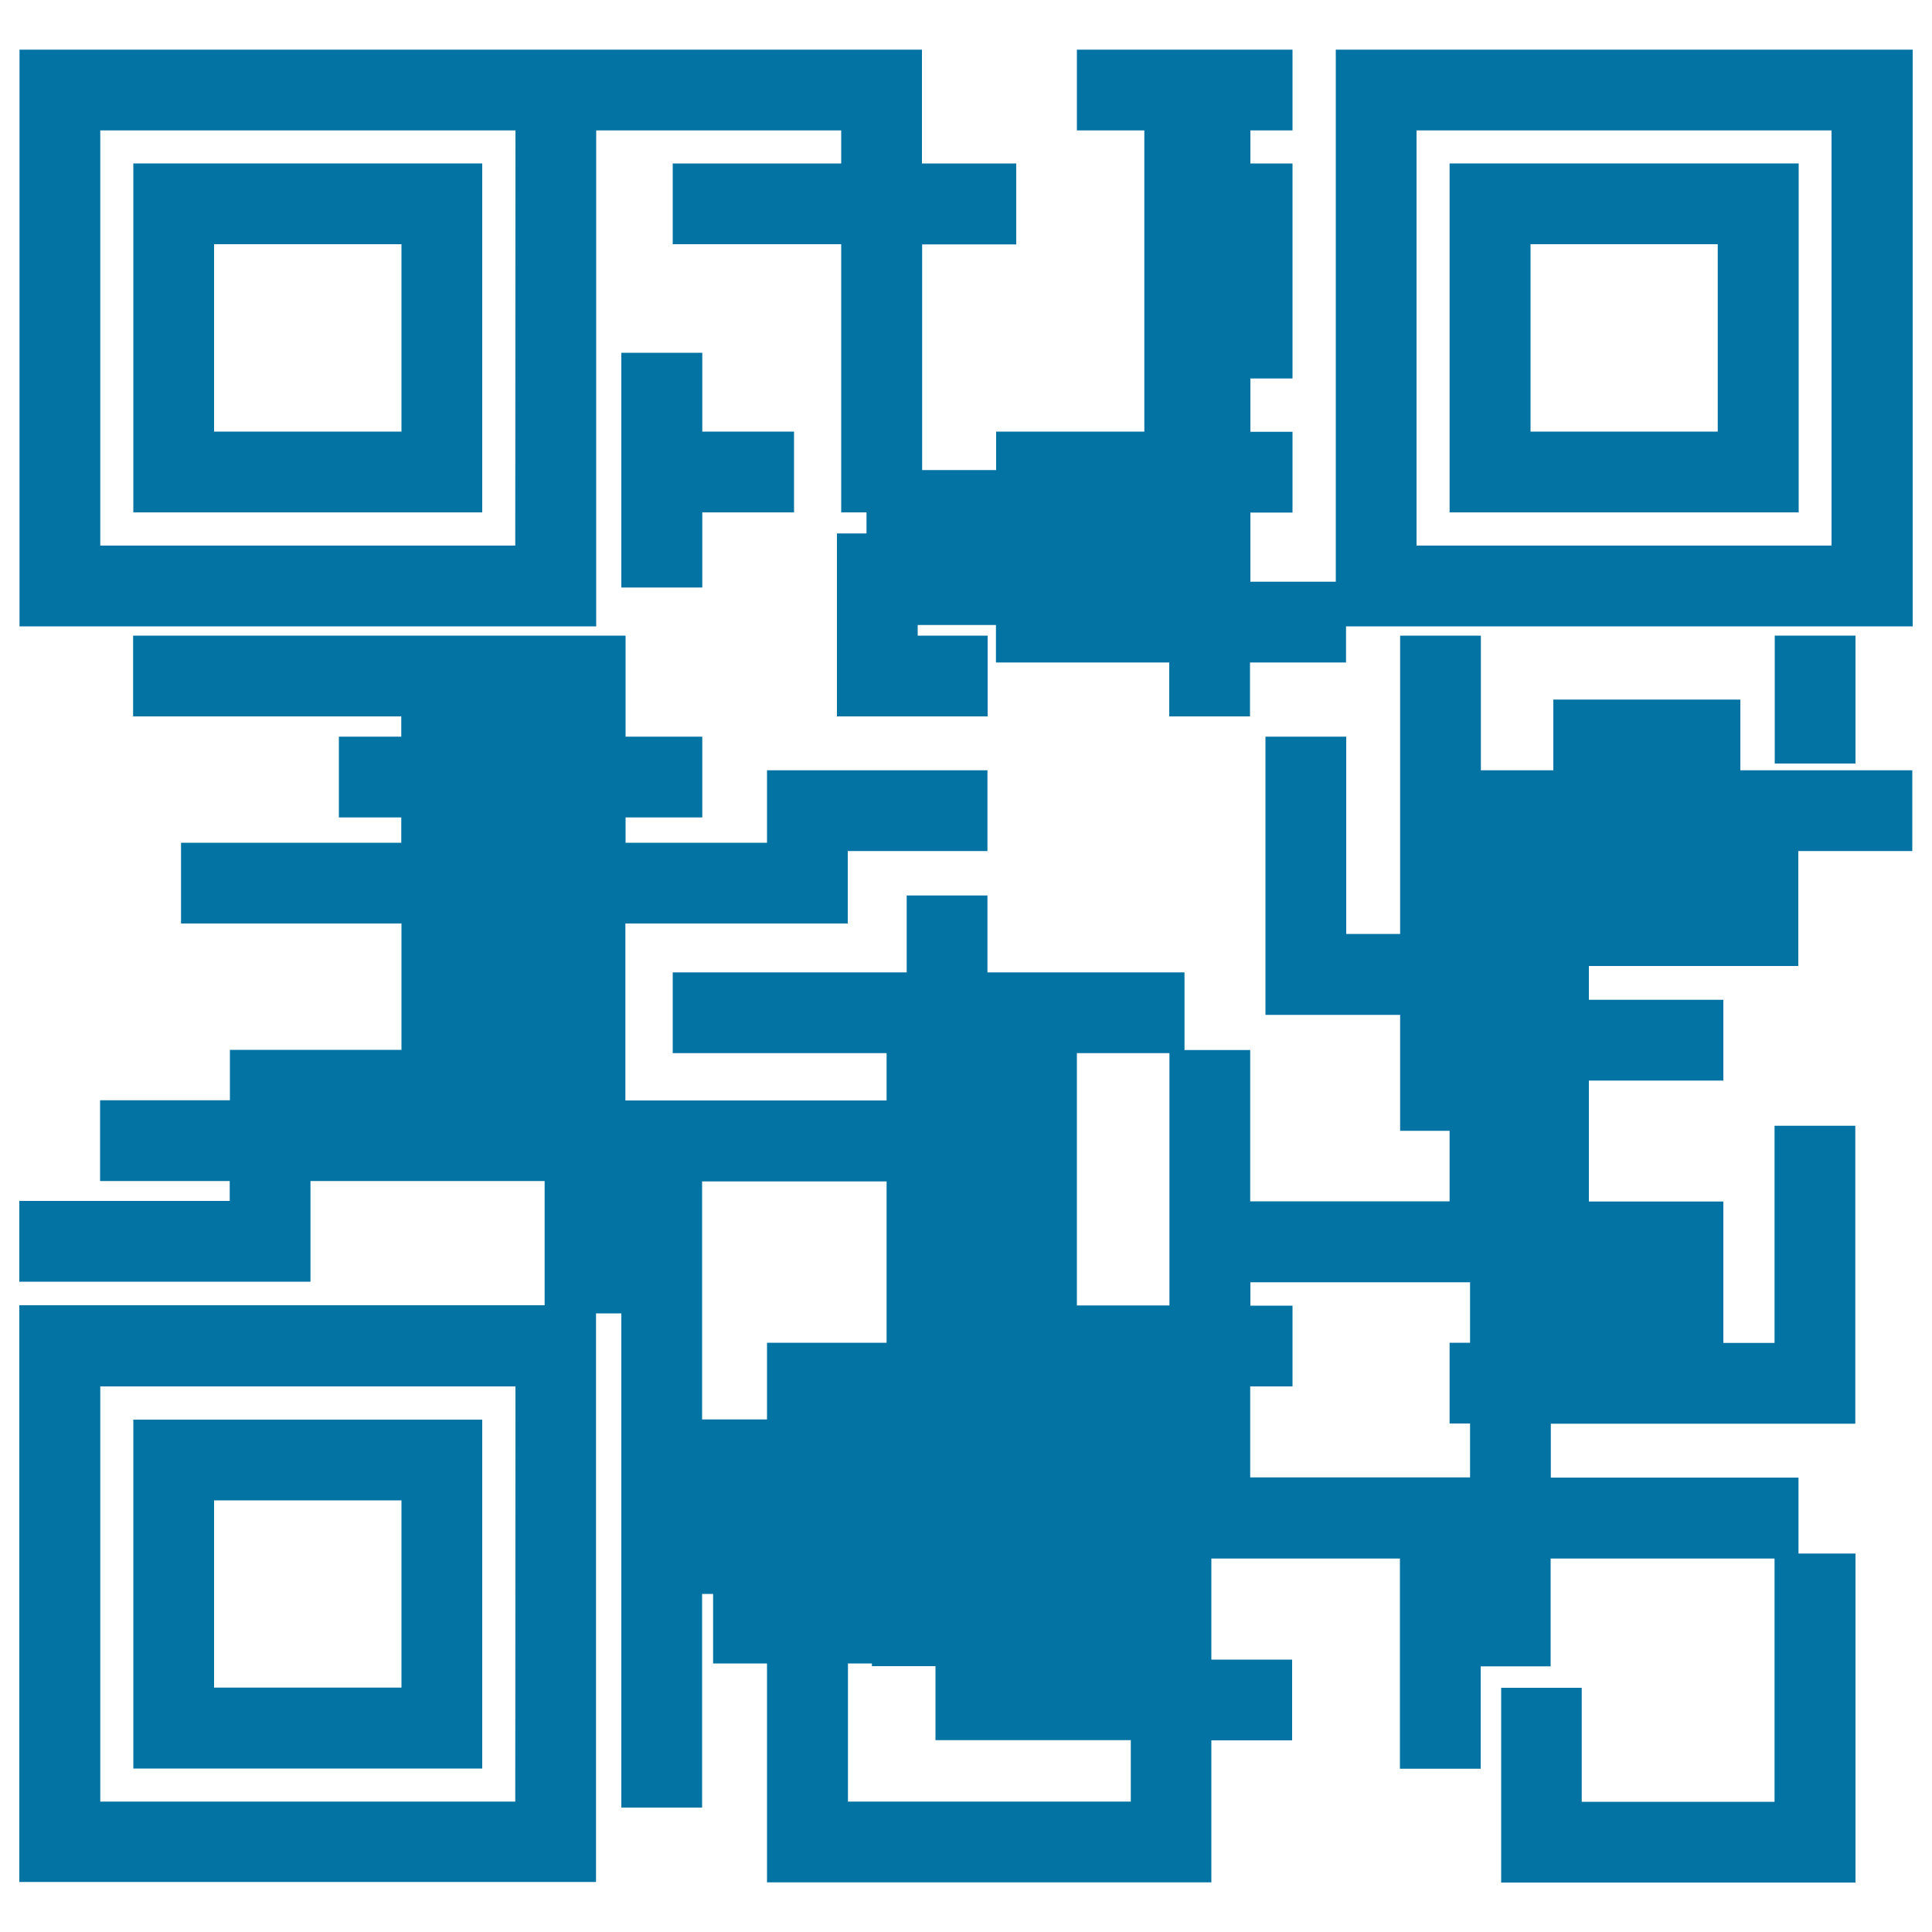
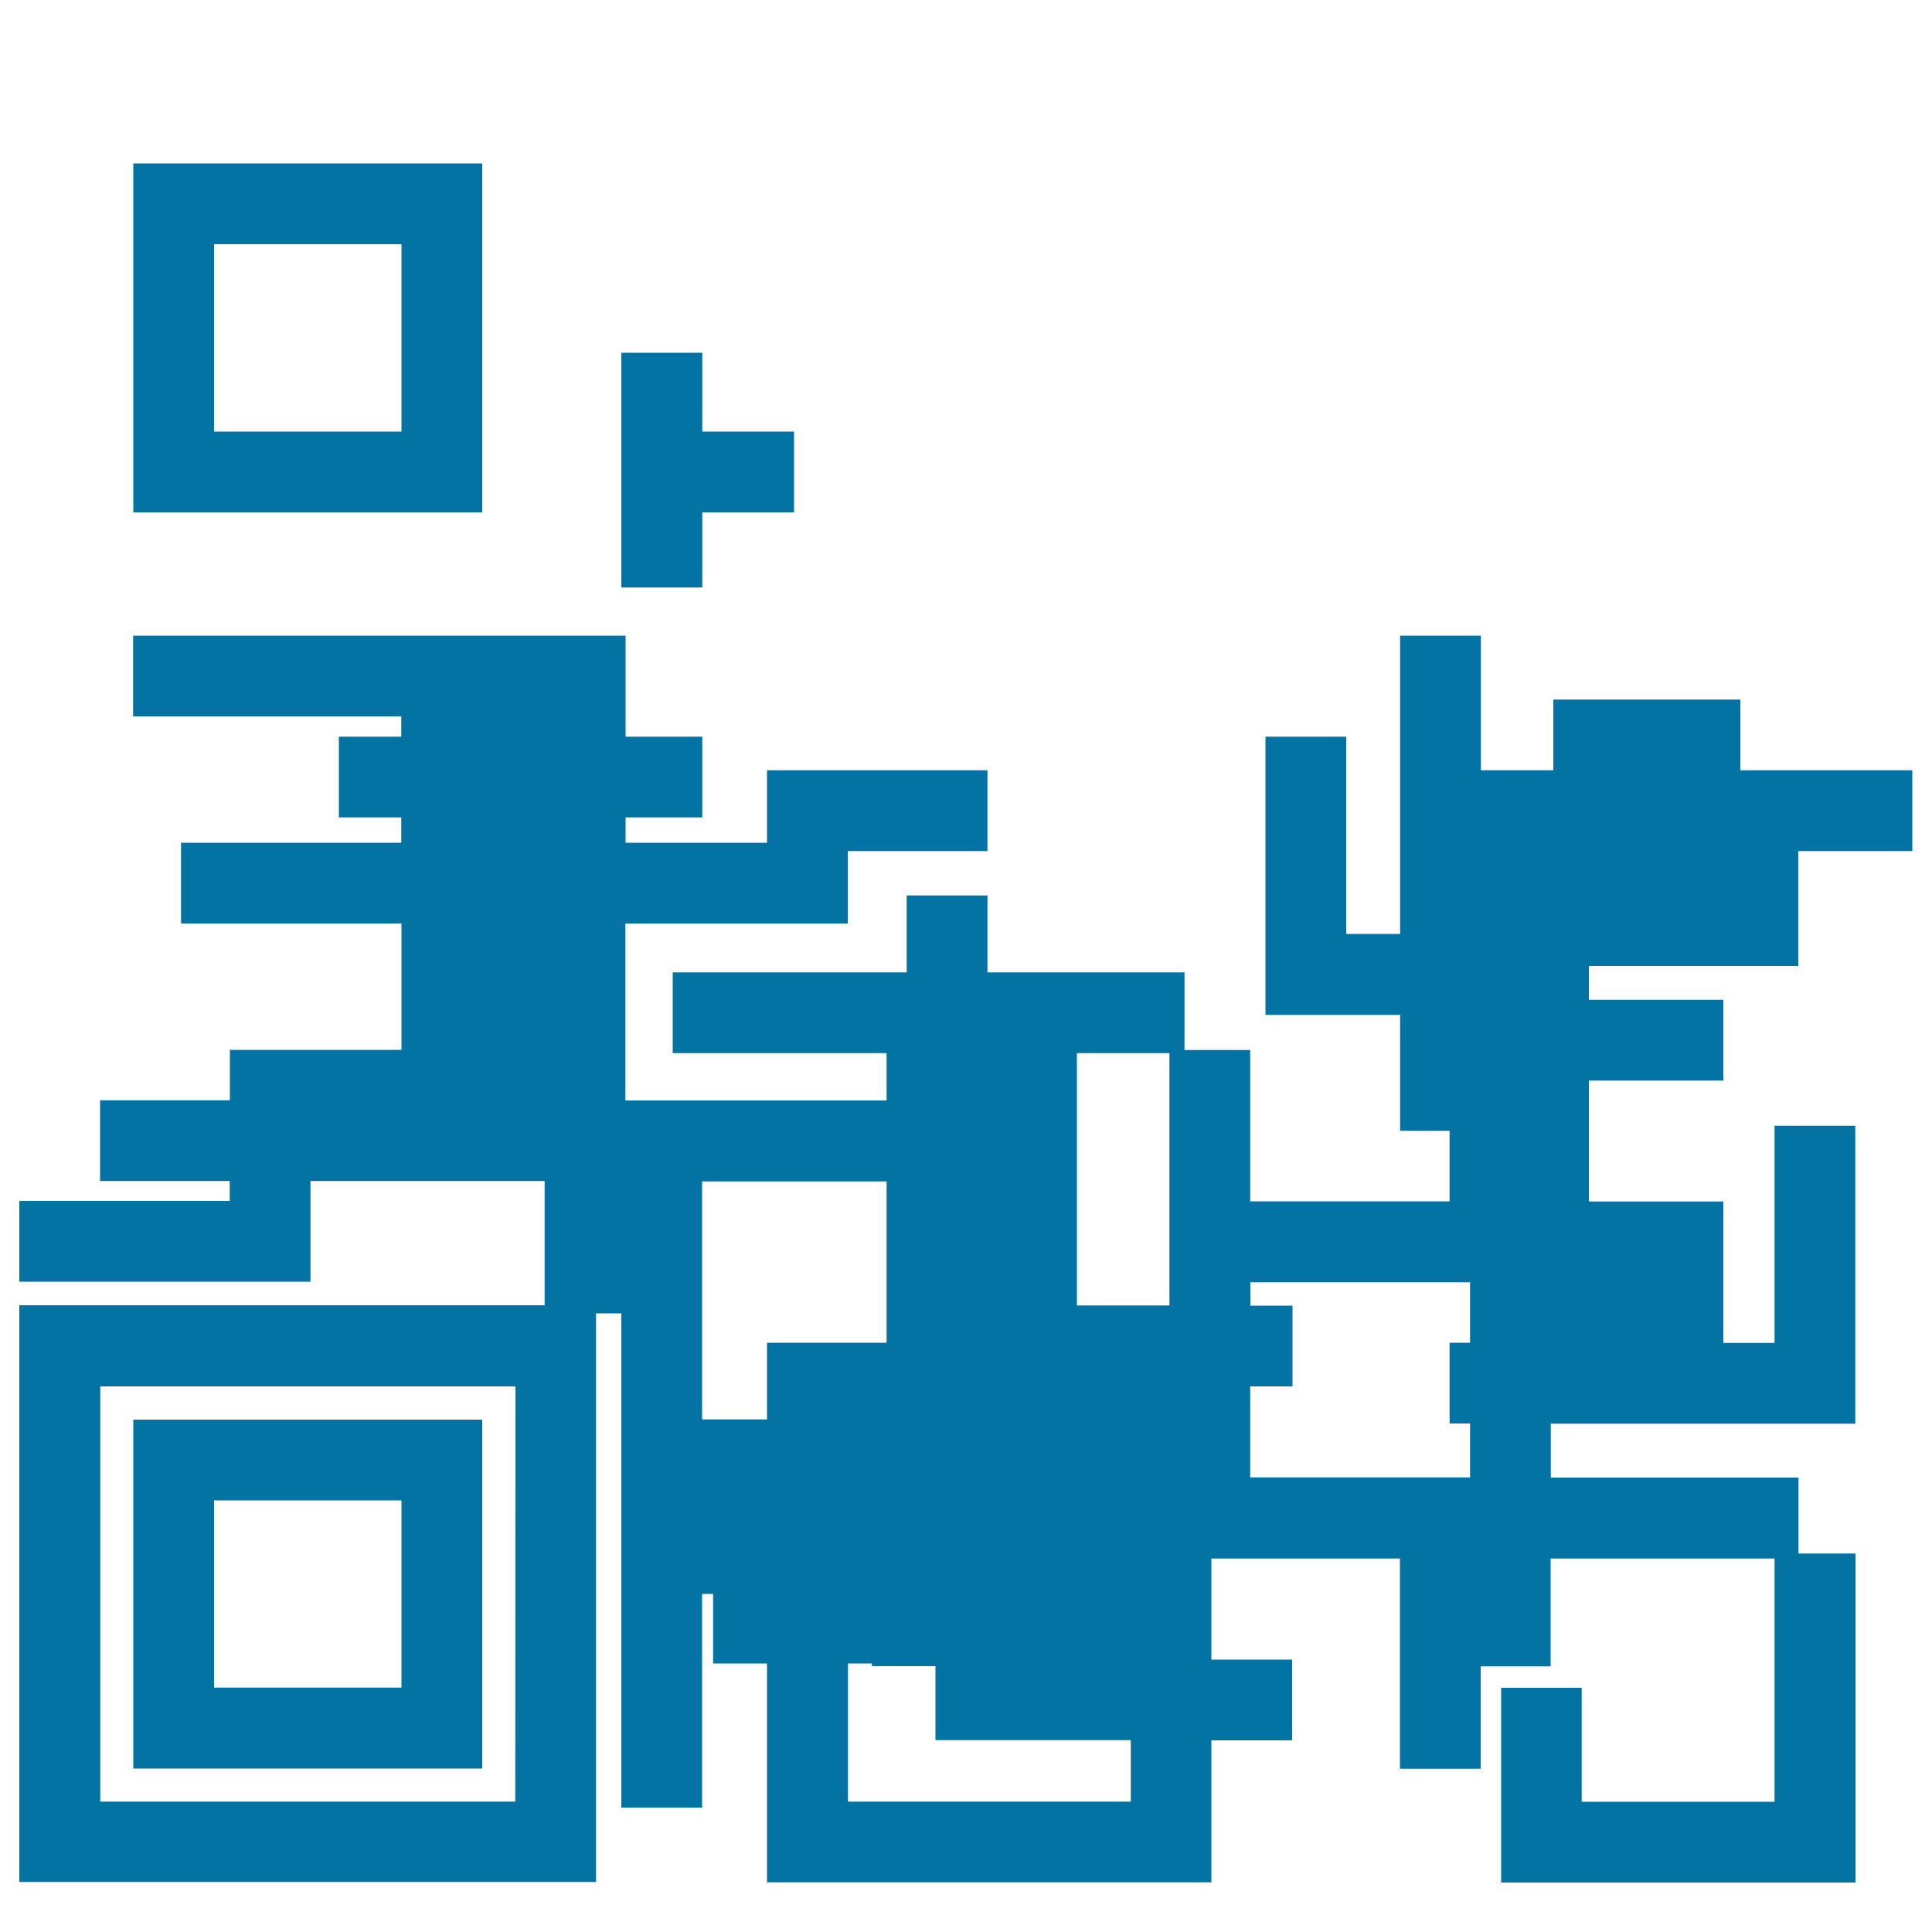
<svg xmlns="http://www.w3.org/2000/svg" viewBox="0 0 1000 1000" style="fill:#0273a2">
  <title>Quick Review Code SVG icon</title>
  <g>
    <g>
      <g>
        <path d="M249.6,84.6H69v180.6h180.6V84.6z M207.8,223.4h-97v-97h97V223.4z" />
      </g>
      <g>
-         <path d="M691.4,25.7v275.4h-44.2v-35.8H669v-41.8h-21.8v-27.6H669V84.6h-21.8V67.5H669V25.7H557.4v41.8h34.9v155.9h-34.9h-41.8v19.9h-38.3V126.5H526V84.6h-48.8V67.5V25.7h-41.8H308.6h-5.7H10.1v298.5h298.5V67.5h126.8v17.1h-87.2v41.8h87.2v138.8h13.1v10.9h-15.3V329v41.8h41.8h36.2V329h-36.2v-5.5h40.5v19.4h41.8h41.8h6.1v27.9h41.8v-27.9h49.7v-18.7H990V25.7H691.4z M266.7,282.4H51.9V67.5h214.9L266.7,282.4L266.7,282.4L266.7,282.4z M948.1,282.4H733.2V67.5h214.8V282.4z" />
-       </g>
+         </g>
      <g>
-         <path d="M931,84.6H750.3v180.6H931V84.6z M889.1,223.4h-96.9v-97h96.9V223.4z" />
-       </g>
+         </g>
      <g>
        <path d="M249.6,734.8H69v180.6h180.6V734.8z M207.8,873.5h-97v-96.9h97V873.5z" />
      </g>
      <g>
        <polygon points="321.6,182.6 321.6,223.4 321.6,265.2 321.6,304.1 363.5,304.1 363.5,265.2 411,265.2 411,223.4 363.5,223.4 363.5,182.6 " />
      </g>
      <g>
        <path d="M900.8,398.7v-36.6H804v36.6h-27h-10.5V329h-41.8v69.7v41.8v42.9h-27.9V381.3H655v102.2v41.8h41.8h27.9v60h25.6v36.5H647.1v-78.3h-34v-40.2h-102v-39.8h-41.8v39.8H348.2v41.8h110.7v24.5h-95.5h-39.7v-91.6h115.1v-37.5h72.3v-41.8H397v37.5h-73.2v-13.1h39.7v-41.8h-39.7v-10.5V329h-41.8h-32.4h-41.8H68.9v41.8h138.8v10.5h-32.3v41.8h32.3v13.1H93.7v41.8h114.1v65.4h-47h-41.8v26.1H51.8v41.8h67.1v10.3H10v41.8h108.9h41.8v-41.8v-10.3h121.2v64.3H10v298.5h298.5V679.8h13.1v85v41.8v129h41.8V825h5.7V861H397v71.5v41.8h41.8h146.4h41.8v-41.8v-31.7h41.8v-41.8h-41.8v-52.3h20h77.6v108.8h41.8v-53h36.2v-55.8h115.9v125.9h-99.8v-59H777v100.8h17.4h24.4h99.8h12.3h29.5V804.1h-29.5v-39.3H802.7v-27.9h47.5H892h26.5h41.8v-41.8V582.7h-41.8v112.4H892v-31.4v-41.8h-41.8h-27.8v-62.6H892v-41.8h-69.6v-17.5H889h41.8V458v-17.5h59v-41.8h-59H900.8L900.8,398.7z M266.7,932.5H51.9V717.6h214.9L266.7,932.5L266.7,932.5z M397,695v39.7h-33.6V611.5h95.5V695h-7.6L397,695L397,695z M585.3,932.5H438.9V861h12.4v1.4h32.9v38.3h101.1L585.3,932.5L585.3,932.5z M605.3,621.8v41.8v12.1h-47.9V545.1h47.9V621.8L605.3,621.8z M760.9,695h-10.6v41.8h10.6v27.9h-36.2h-77.6v-47.1H669v-41.8h-21.8v-12.1h113.7V695L760.9,695z" />
      </g>
      <g>
-         <rect x="918.6" y="329" width="41.8" height="66.2" />
-       </g>
+         </g>
    </g>
  </g>
</svg>